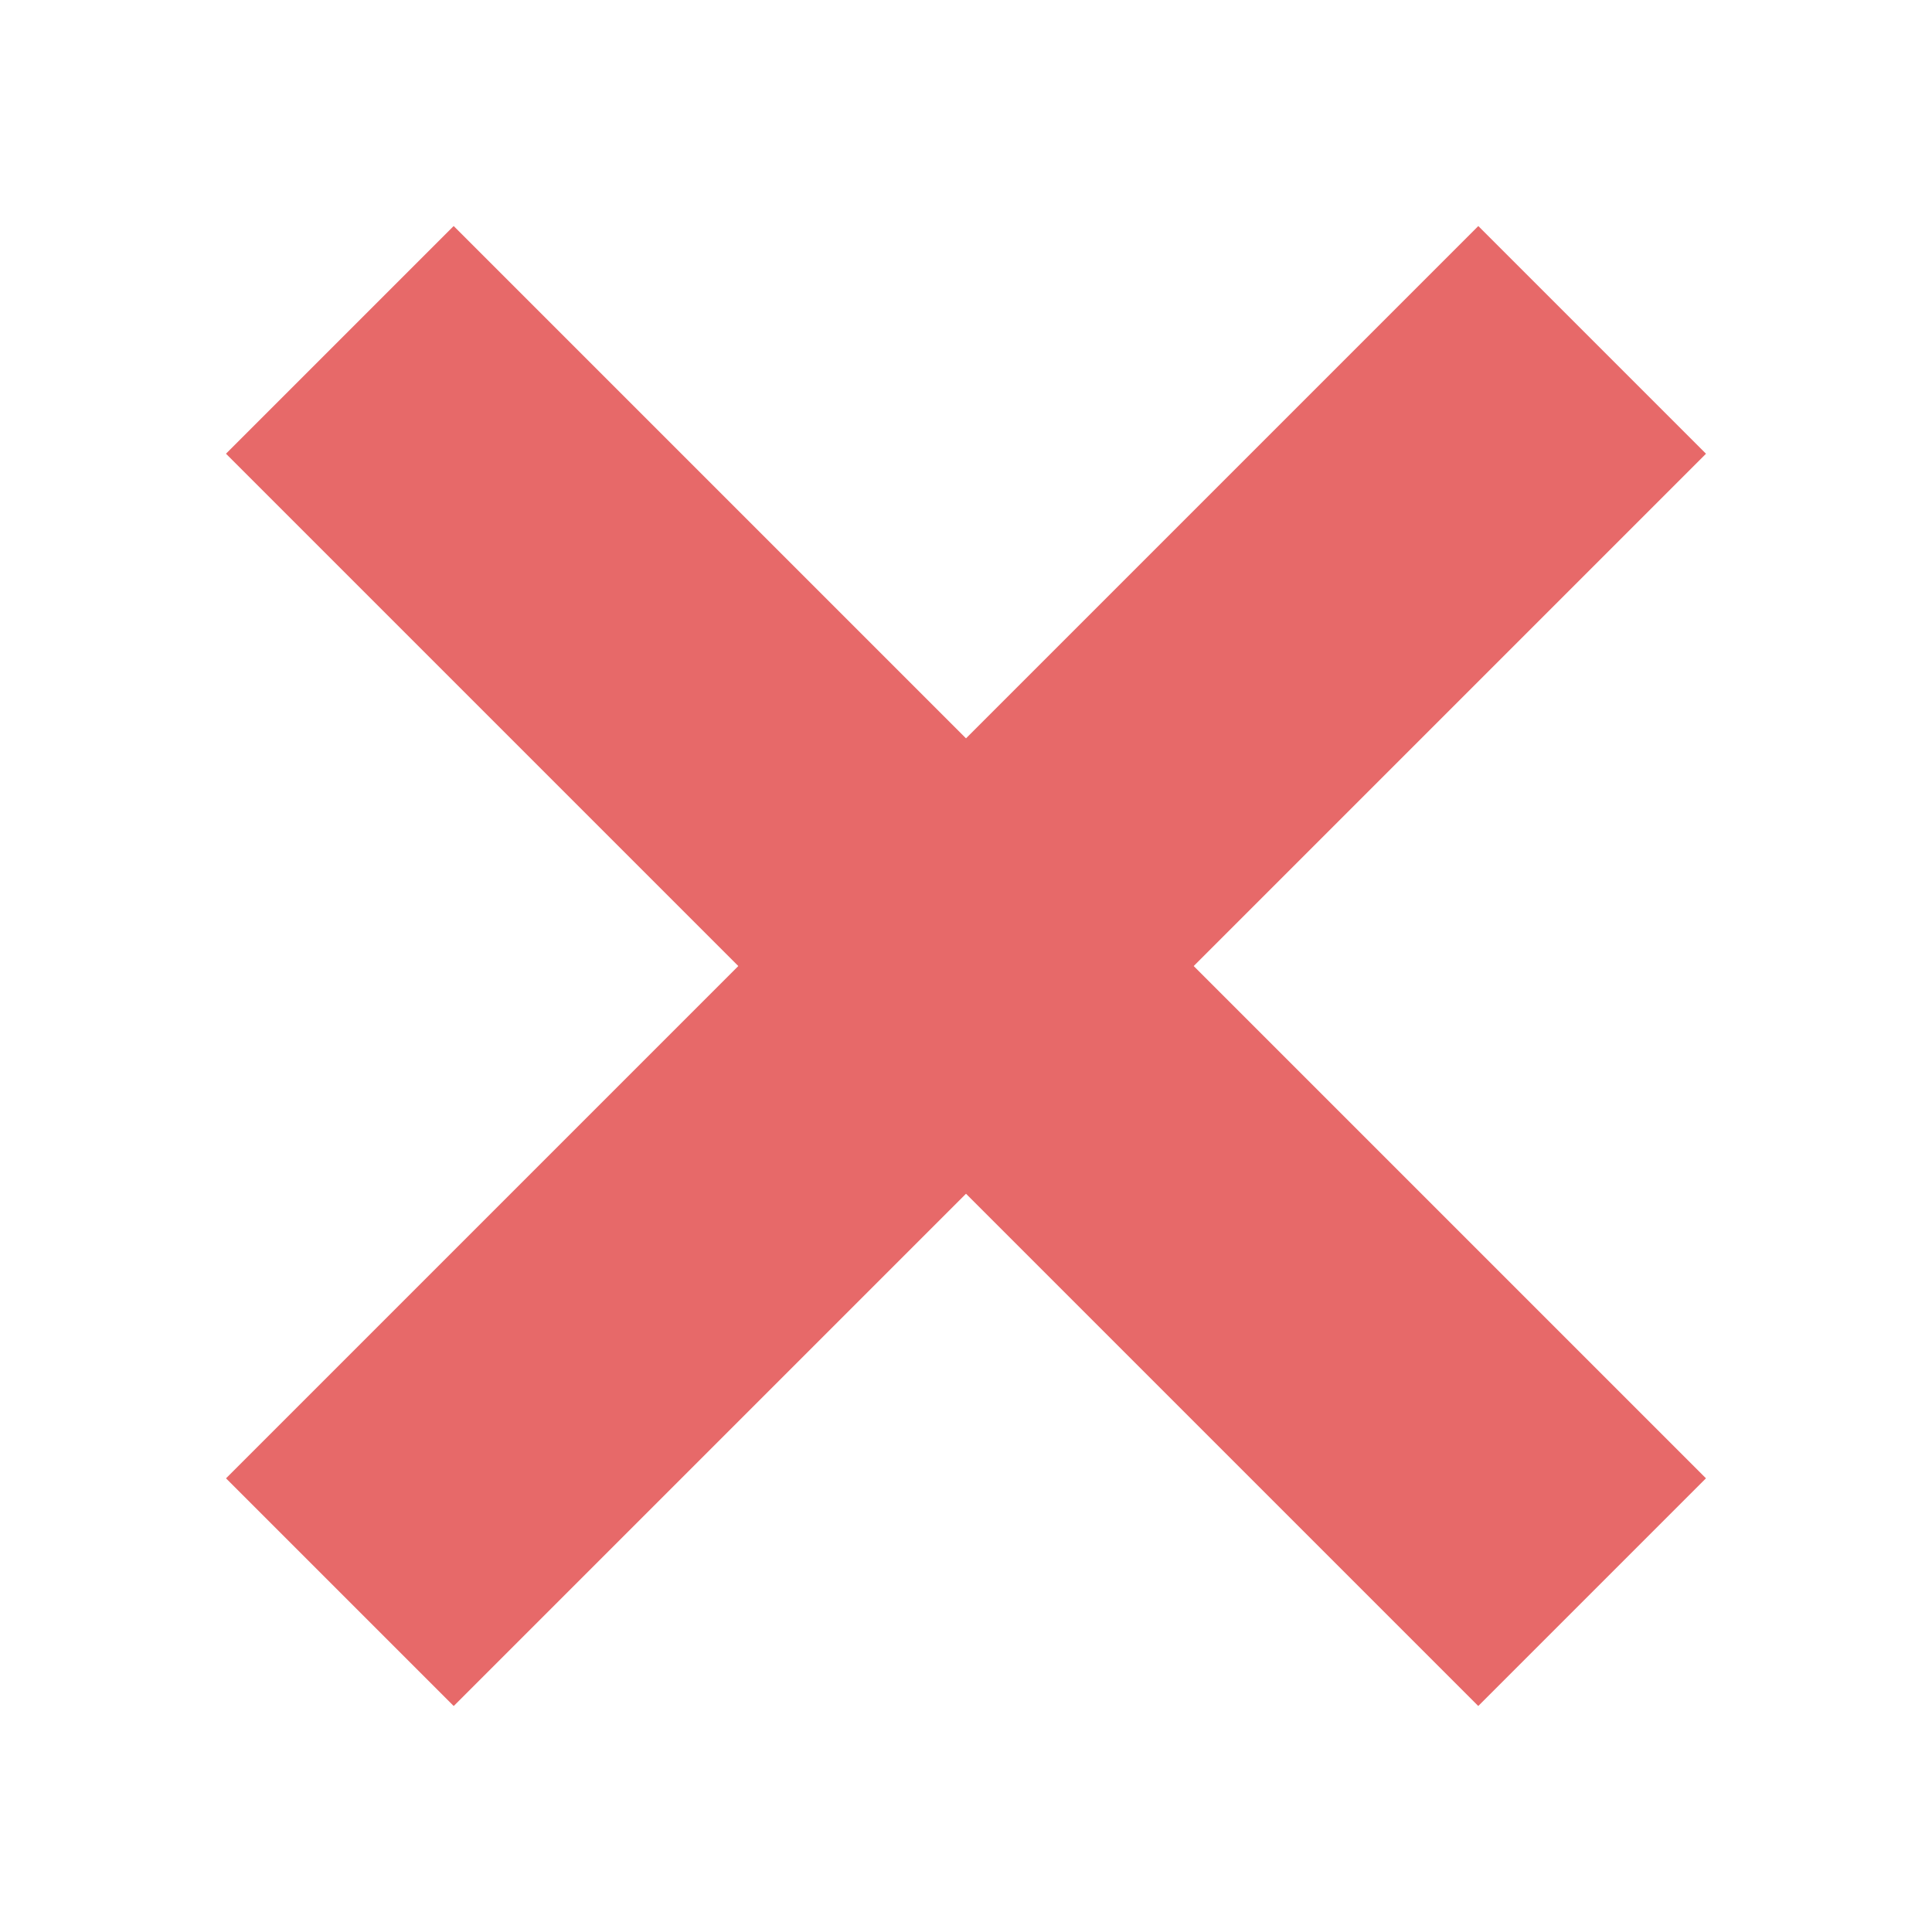
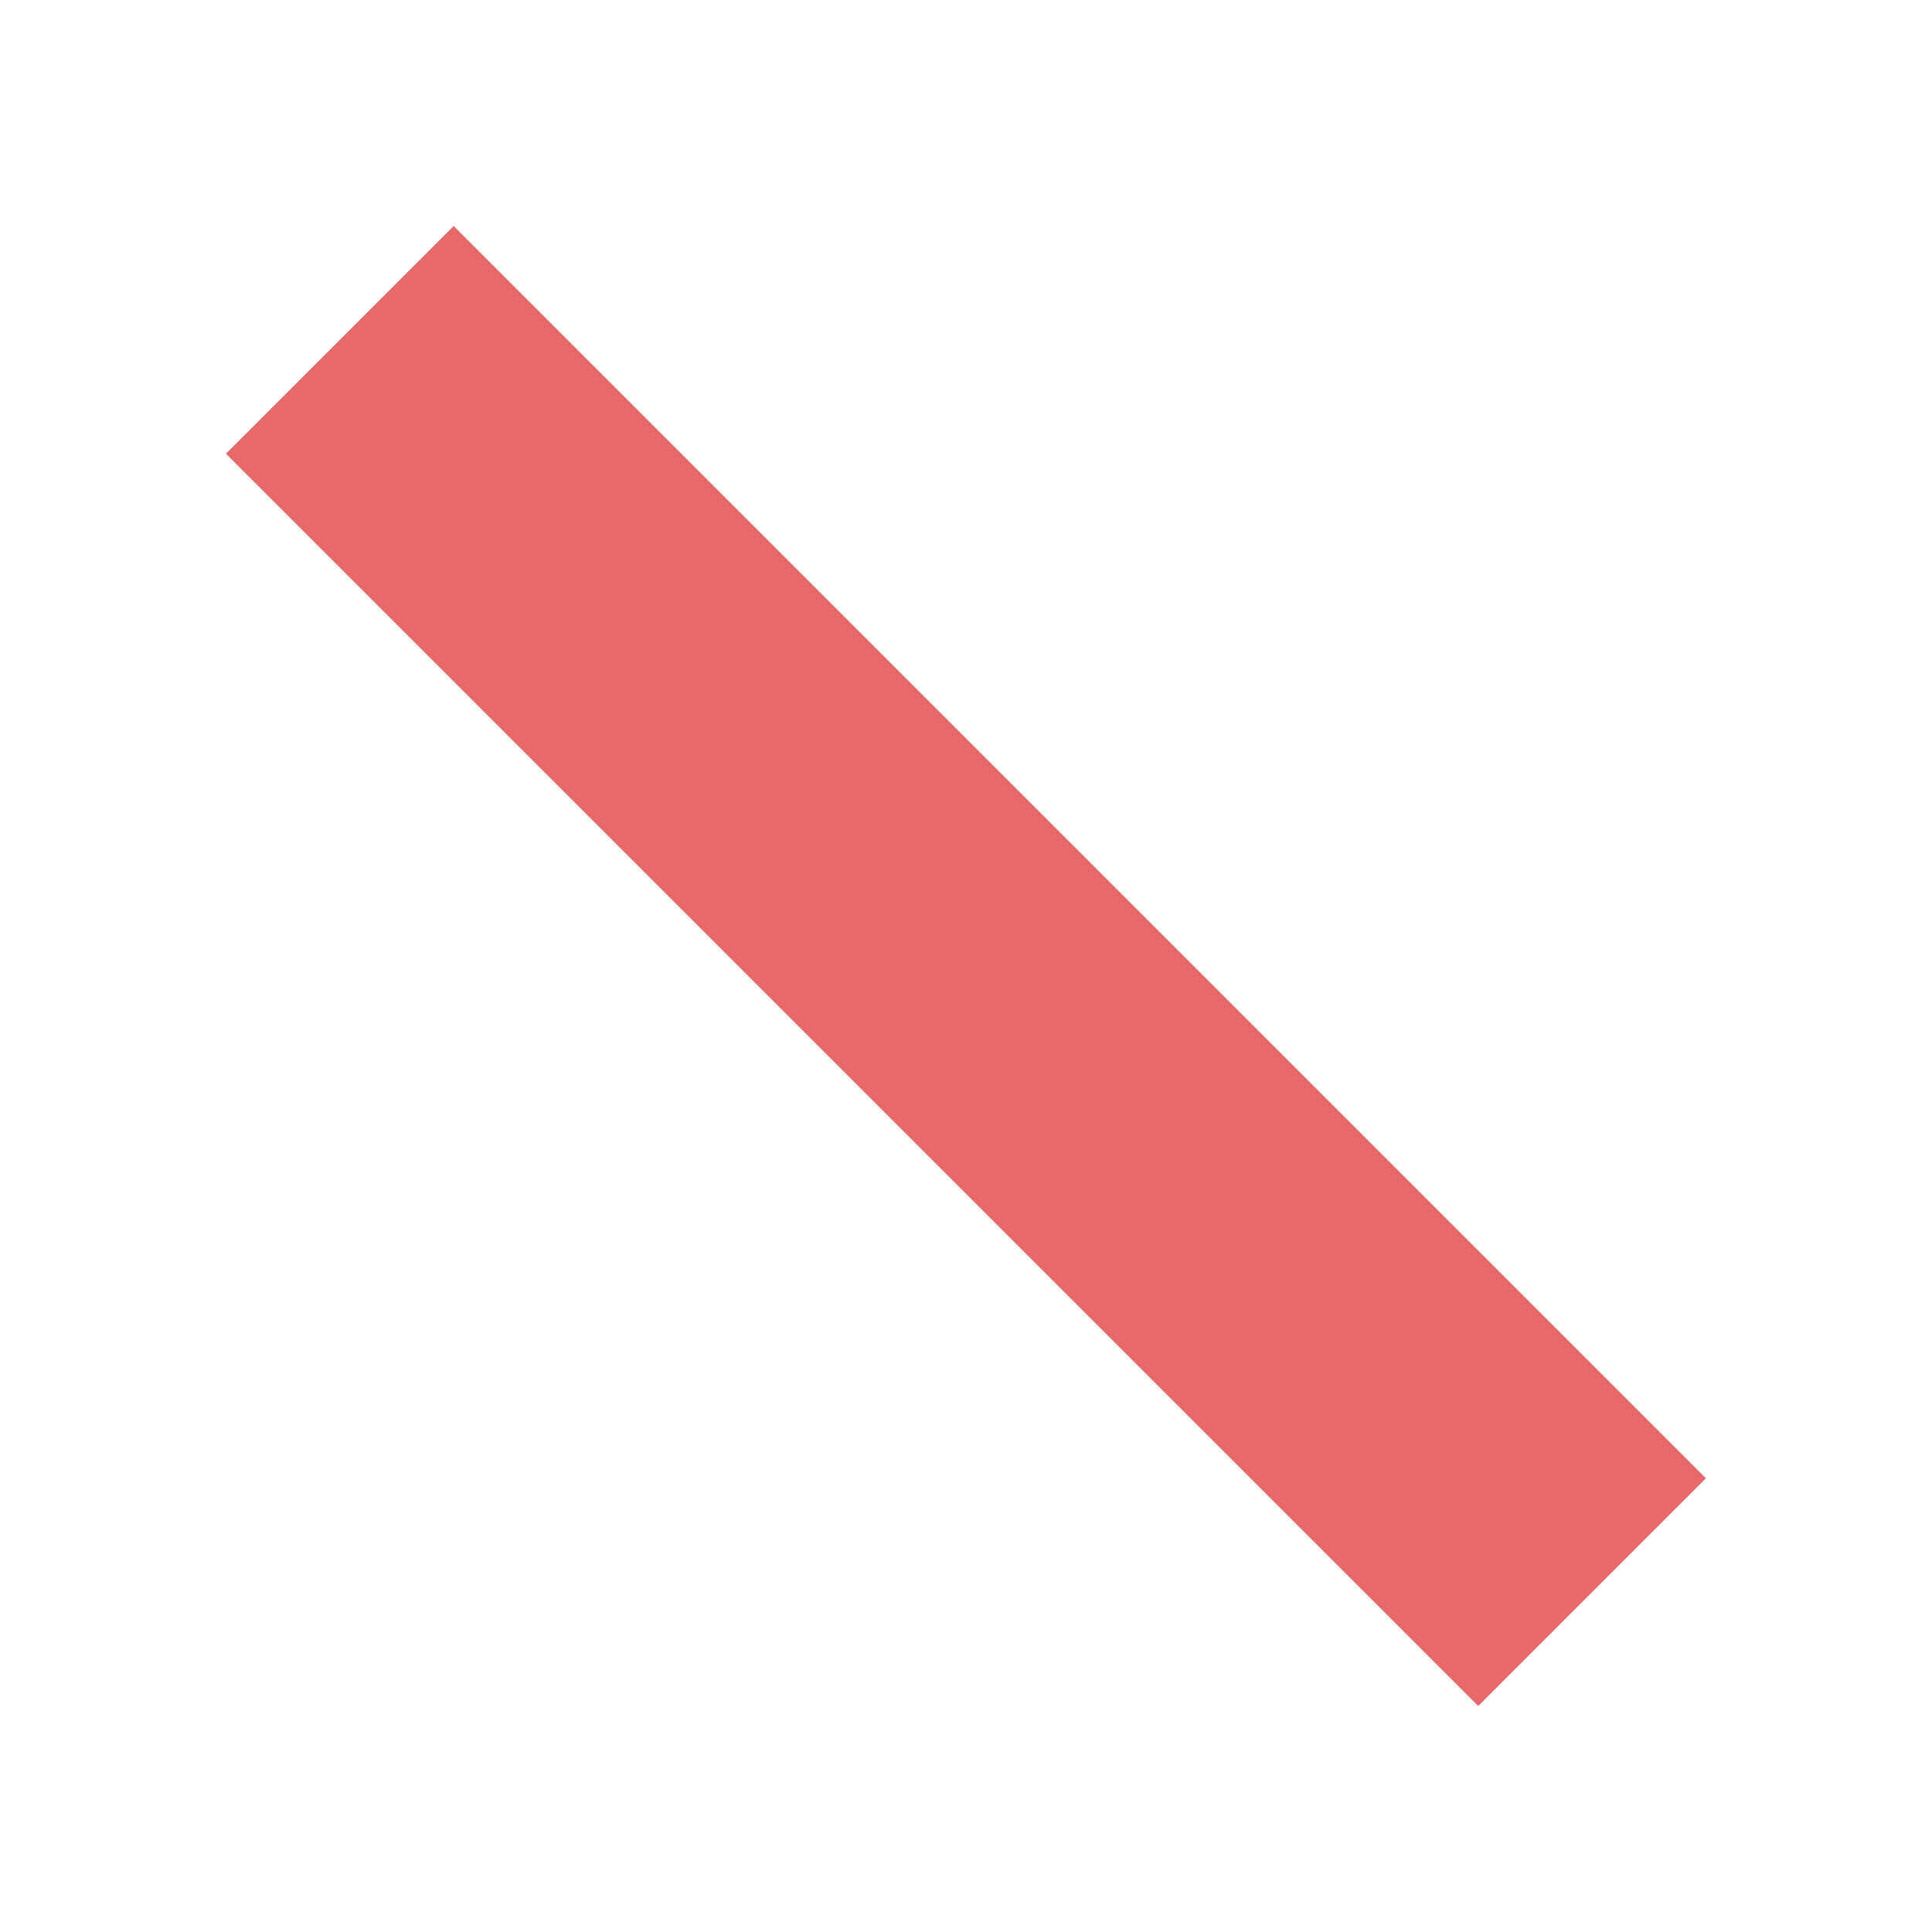
<svg xmlns="http://www.w3.org/2000/svg" width="24" height="24" viewBox="0 0 24 24" fill="none">
-   <rect x="18.364" y="2.808" width="4" height="22" transform="rotate(45 18.364 2.808)" fill="#E76969" />
  <rect x="21.192" y="18.364" width="4" height="22" transform="rotate(135 21.192 18.364)" fill="#E76969" />
</svg>